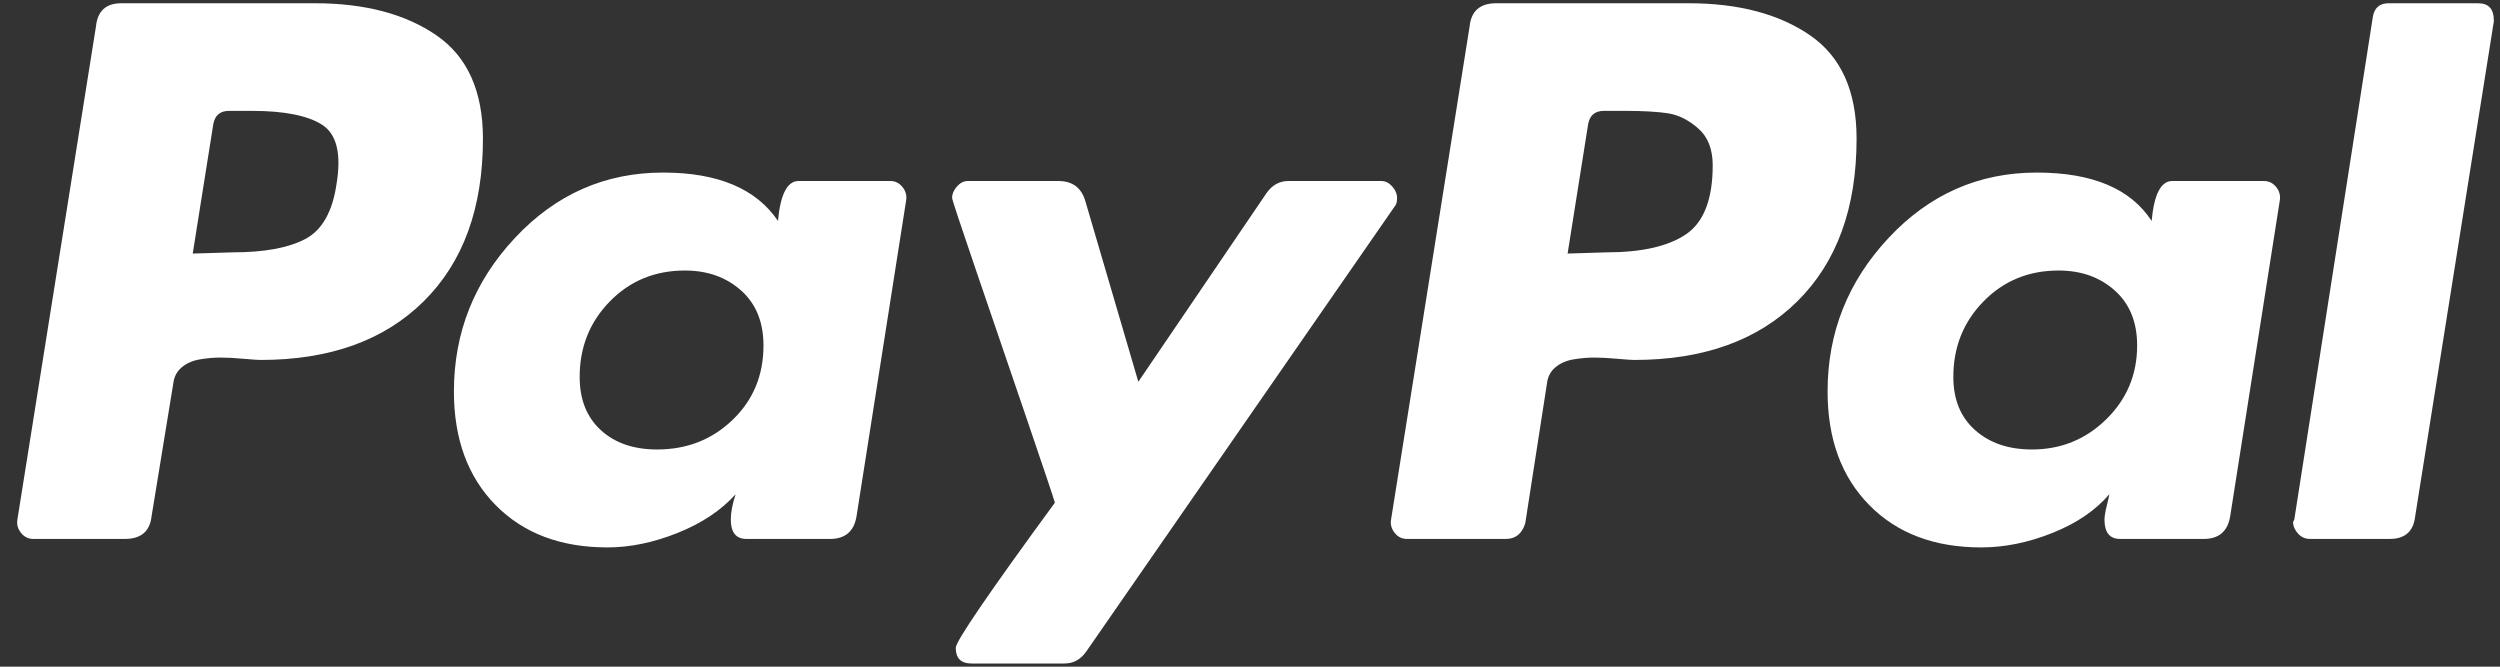
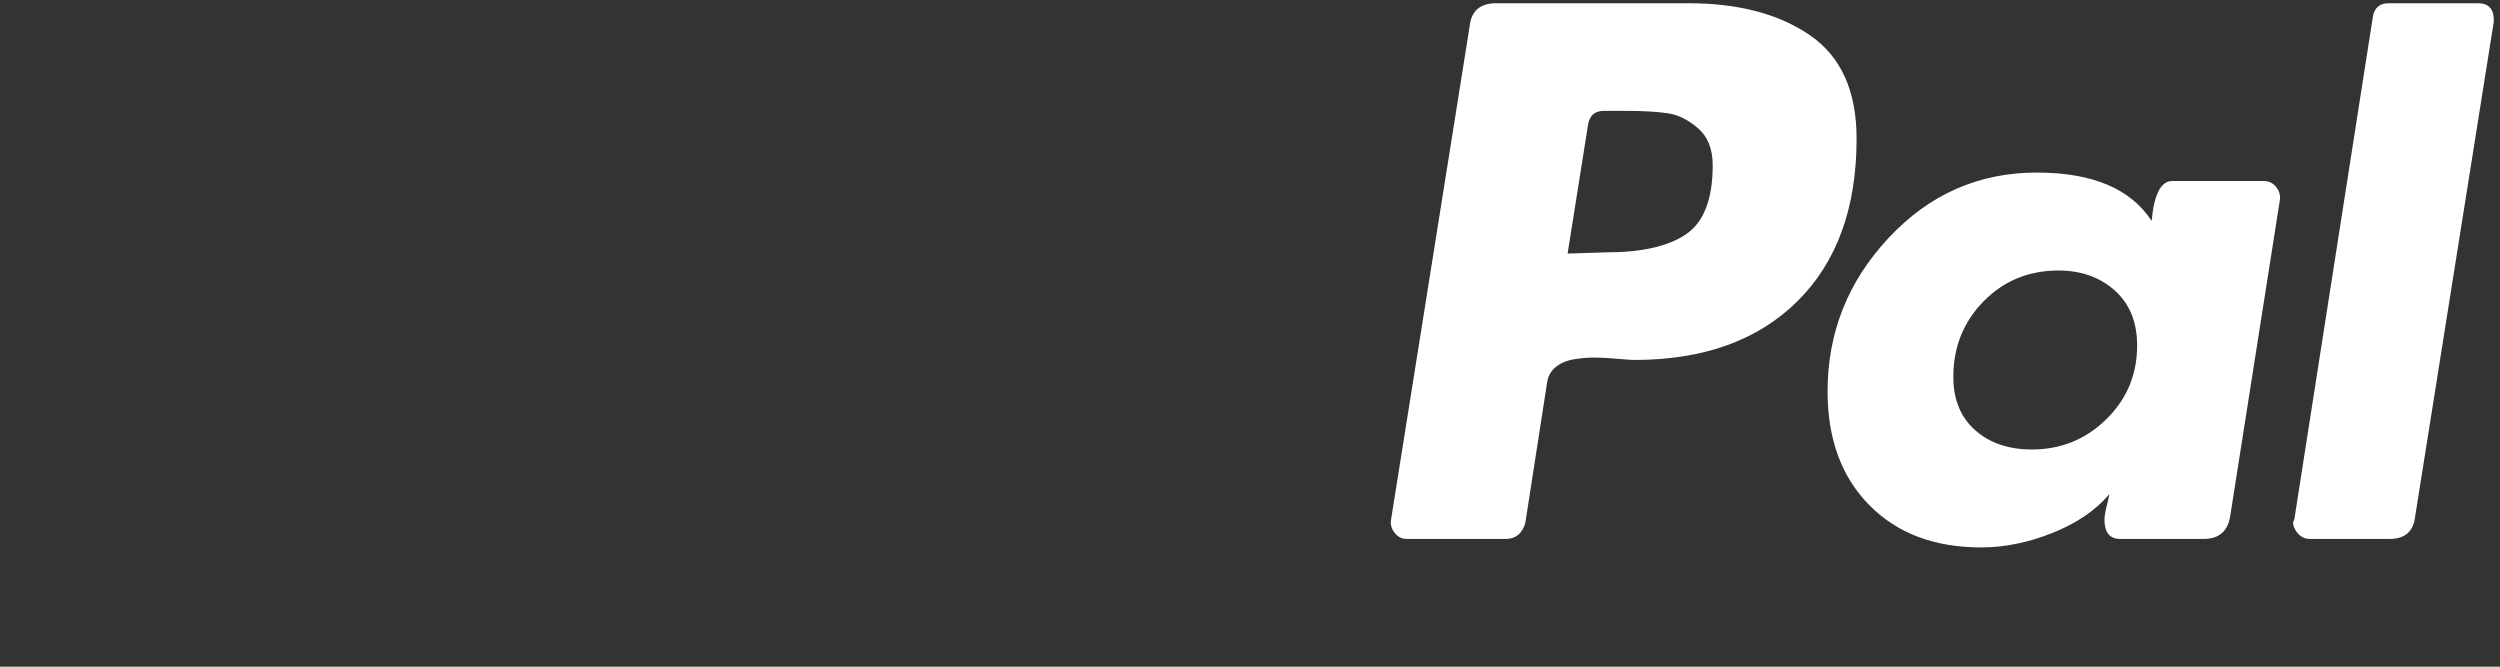
<svg xmlns="http://www.w3.org/2000/svg" width="120" height="32" viewBox="0 0 120 32" fill="none">
  <rect x="0" y="0" width="120" height="32" fill="#333333" stroke="none" />
  <g clip-path="url(#clip0_2_369)">
-     <path d="M20.947 1.694C19.456 0.67 17.512 0.156 15.113 0.156H5.827C5.091 0.156 4.685 0.524 4.608 1.259L0.835 24.939C0.796 25.172 0.854 25.385 1.009 25.578C1.164 25.772 1.357 25.868 1.59 25.868H6.001C6.774 25.868 7.2 25.501 7.278 24.765L8.322 18.381C8.36 18.072 8.497 17.82 8.729 17.627C8.961 17.433 9.251 17.307 9.599 17.249C9.948 17.191 10.276 17.163 10.586 17.163C10.895 17.163 11.263 17.182 11.689 17.221C12.114 17.259 12.385 17.278 12.502 17.278C15.829 17.278 18.441 16.34 20.337 14.463C22.233 12.587 23.181 9.985 23.181 6.657C23.181 4.374 22.436 2.719 20.947 1.694V1.694ZM16.158 8.805C15.964 10.159 15.462 11.049 14.649 11.475C13.836 11.901 12.676 12.113 11.167 12.113L9.251 12.171L10.238 5.96C10.315 5.535 10.567 5.322 10.993 5.322H12.096C13.643 5.322 14.766 5.545 15.462 5.989C16.158 6.435 16.39 7.374 16.158 8.805Z" fill="white" />
    <path d="M118.948 0.156H114.654C114.227 0.156 113.976 0.369 113.899 0.795L110.126 24.94L110.068 25.056C110.068 25.25 110.146 25.433 110.301 25.608C110.455 25.781 110.649 25.868 110.881 25.868H114.712C115.446 25.868 115.853 25.502 115.931 24.766L119.704 1.027V0.969C119.703 0.428 119.451 0.157 118.948 0.157V0.156Z" fill="white" />
-     <path d="M67.06 9.502C67.06 9.309 66.983 9.125 66.829 8.951C66.673 8.777 66.499 8.689 66.306 8.689H61.837C61.41 8.689 61.062 8.884 60.792 9.27L54.64 18.325L52.086 9.618C51.892 9 51.466 8.689 50.809 8.689H46.456C46.262 8.689 46.087 8.777 45.934 8.951C45.778 9.125 45.701 9.309 45.701 9.502C45.701 9.58 46.079 10.721 46.833 12.927C47.587 15.132 48.4 17.512 49.271 20.066C50.142 22.62 50.596 23.975 50.635 24.128C47.462 28.462 45.876 30.784 45.876 31.093C45.876 31.597 46.127 31.848 46.63 31.848H51.099C51.525 31.848 51.873 31.655 52.144 31.268L66.945 9.908C67.022 9.831 67.06 9.696 67.06 9.502V9.502Z" fill="white" />
    <path d="M108.677 8.689H104.265C103.723 8.689 103.395 9.328 103.279 10.605C102.272 9.058 100.435 8.283 97.765 8.283C94.979 8.283 92.608 9.328 90.655 11.418C88.7 13.507 87.724 15.965 87.724 18.789C87.724 21.072 88.391 22.891 89.726 24.245C91.061 25.6 92.85 26.276 95.095 26.276C96.217 26.276 97.358 26.044 98.519 25.58C99.68 25.115 100.589 24.497 101.248 23.722C101.248 23.761 101.208 23.935 101.132 24.244C101.054 24.554 101.015 24.787 101.015 24.941C101.015 25.561 101.266 25.869 101.77 25.869H105.775C106.509 25.869 106.936 25.502 107.051 24.767L109.431 9.618C109.469 9.386 109.412 9.173 109.257 8.979C109.102 8.787 108.909 8.689 108.677 8.689ZM101.102 20.124C100.116 21.091 98.926 21.575 97.533 21.575C96.41 21.575 95.502 21.266 94.805 20.646C94.108 20.028 93.76 19.177 93.76 18.092C93.76 16.662 94.243 15.452 95.211 14.465C96.177 13.478 97.378 12.985 98.81 12.985C99.892 12.985 100.792 13.304 101.508 13.942C102.224 14.581 102.583 15.461 102.583 16.584C102.582 17.976 102.089 19.157 101.102 20.124Z" fill="white" />
-     <path d="M42.741 8.689H38.33C37.787 8.689 37.459 9.328 37.343 10.605C36.298 9.058 34.46 8.283 31.829 8.283C29.043 8.283 26.673 9.328 24.719 11.418C22.765 13.507 21.788 15.965 21.788 18.789C21.788 21.072 22.455 22.891 23.79 24.245C25.125 25.6 26.915 26.276 29.159 26.276C30.242 26.276 31.365 26.044 32.526 25.58C33.686 25.115 34.615 24.497 35.312 23.722C35.156 24.186 35.079 24.593 35.079 24.941C35.079 25.561 35.331 25.869 35.834 25.869H39.839C40.573 25.869 40.999 25.502 41.116 24.767L43.495 9.618C43.533 9.386 43.475 9.173 43.321 8.979C43.166 8.787 42.973 8.689 42.741 8.689ZM35.166 20.152C34.18 21.102 32.97 21.575 31.539 21.575C30.416 21.575 29.517 21.266 28.84 20.646C28.163 20.028 27.824 19.177 27.824 18.092C27.824 16.662 28.308 15.452 29.275 14.465C30.242 13.478 31.442 12.985 32.874 12.985C33.957 12.985 34.856 13.304 35.573 13.943C36.288 14.581 36.647 15.462 36.647 16.584C36.647 18.015 36.153 19.206 35.166 20.152Z" fill="white" />
    <path d="M86.882 1.694C85.392 0.67 83.448 0.156 81.049 0.156H71.82C71.046 0.156 70.62 0.524 70.543 1.259L66.771 24.939C66.731 25.172 66.79 25.385 66.945 25.578C67.098 25.772 67.293 25.868 67.525 25.868H72.284C72.748 25.868 73.058 25.617 73.213 25.114L74.258 18.381C74.296 18.072 74.432 17.82 74.664 17.627C74.896 17.433 75.186 17.307 75.535 17.249C75.883 17.191 76.211 17.163 76.522 17.163C76.831 17.163 77.198 17.182 77.624 17.221C78.05 17.259 78.321 17.278 78.436 17.278C81.765 17.278 84.376 16.34 86.272 14.463C88.168 12.587 89.116 9.985 89.116 6.657C89.117 4.374 88.371 2.72 86.882 1.694V1.694ZM80.933 11.242C80.081 11.823 78.804 12.113 77.102 12.113L75.245 12.171L76.231 5.96C76.308 5.535 76.559 5.322 76.986 5.322H78.03C78.881 5.322 79.558 5.361 80.062 5.438C80.564 5.516 81.049 5.757 81.513 6.163C81.978 6.57 82.21 7.16 82.21 7.934C82.21 9.559 81.784 10.662 80.933 11.242Z" fill="white" />
  </g>
  <defs>
    <clipPath id="clip0_2_369">
      <rect width="119.005" height="32" fill="white" transform="translate(0.761)" />
    </clipPath>
  </defs>
</svg>